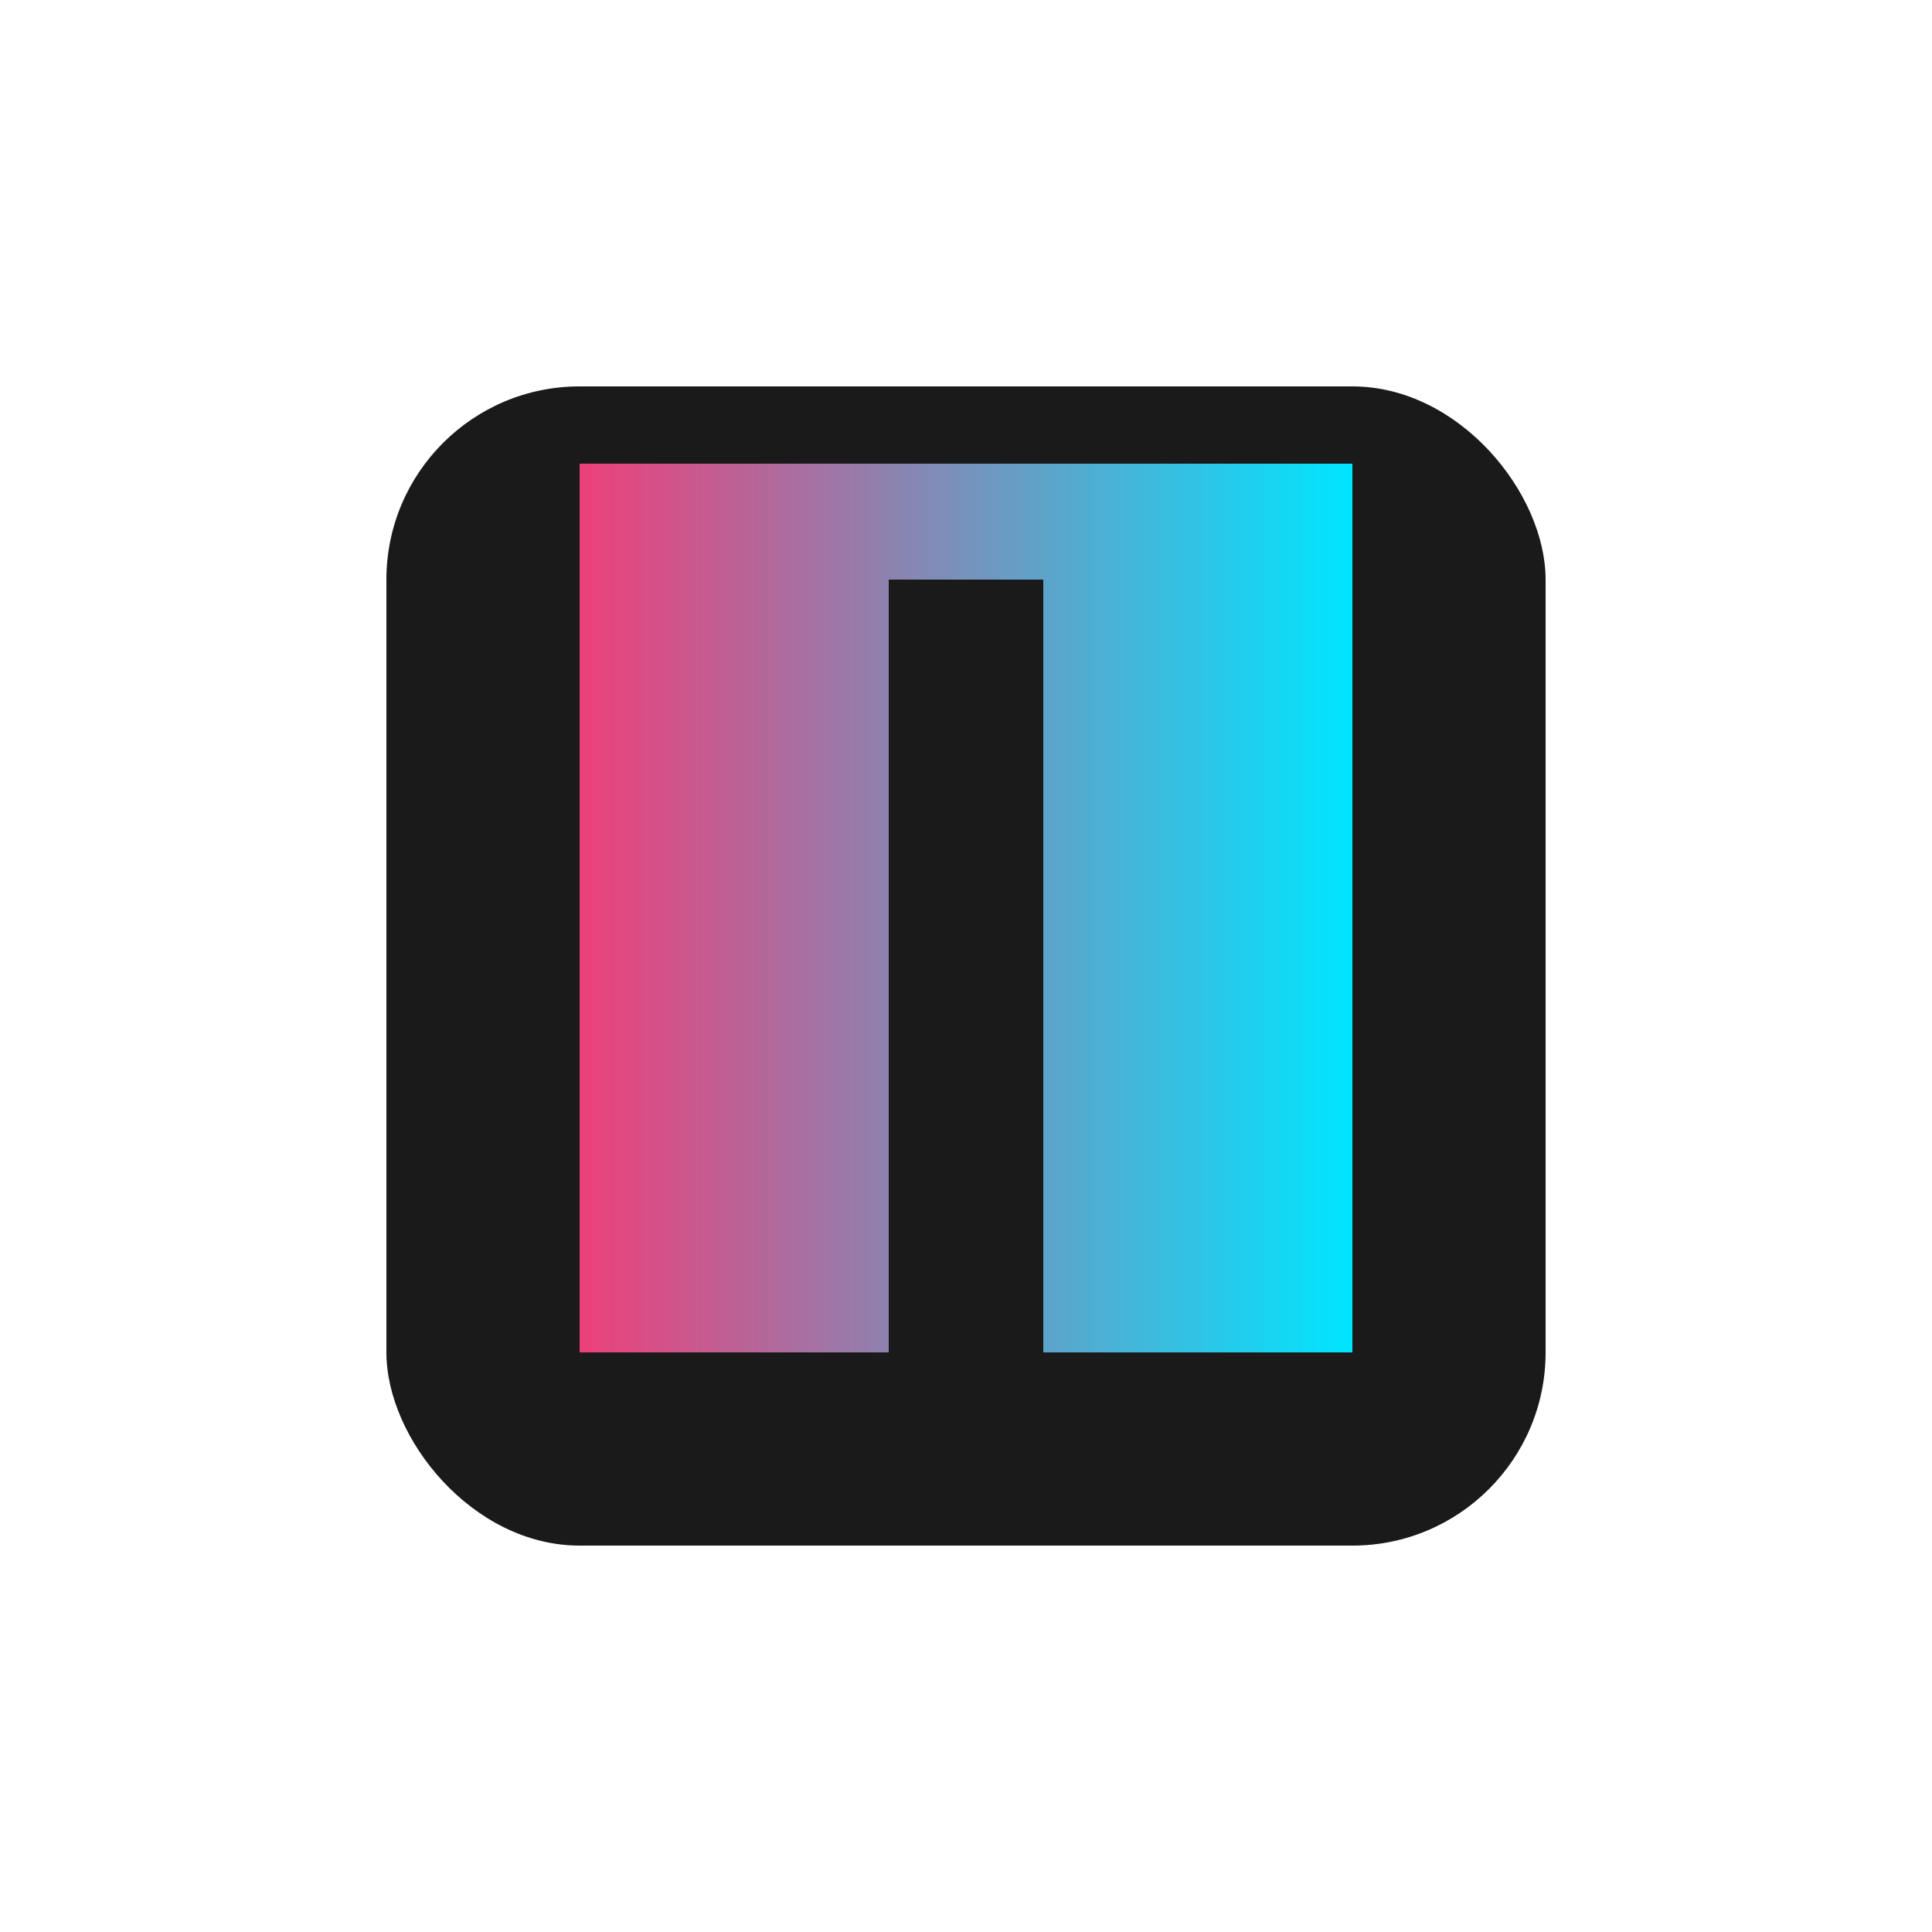
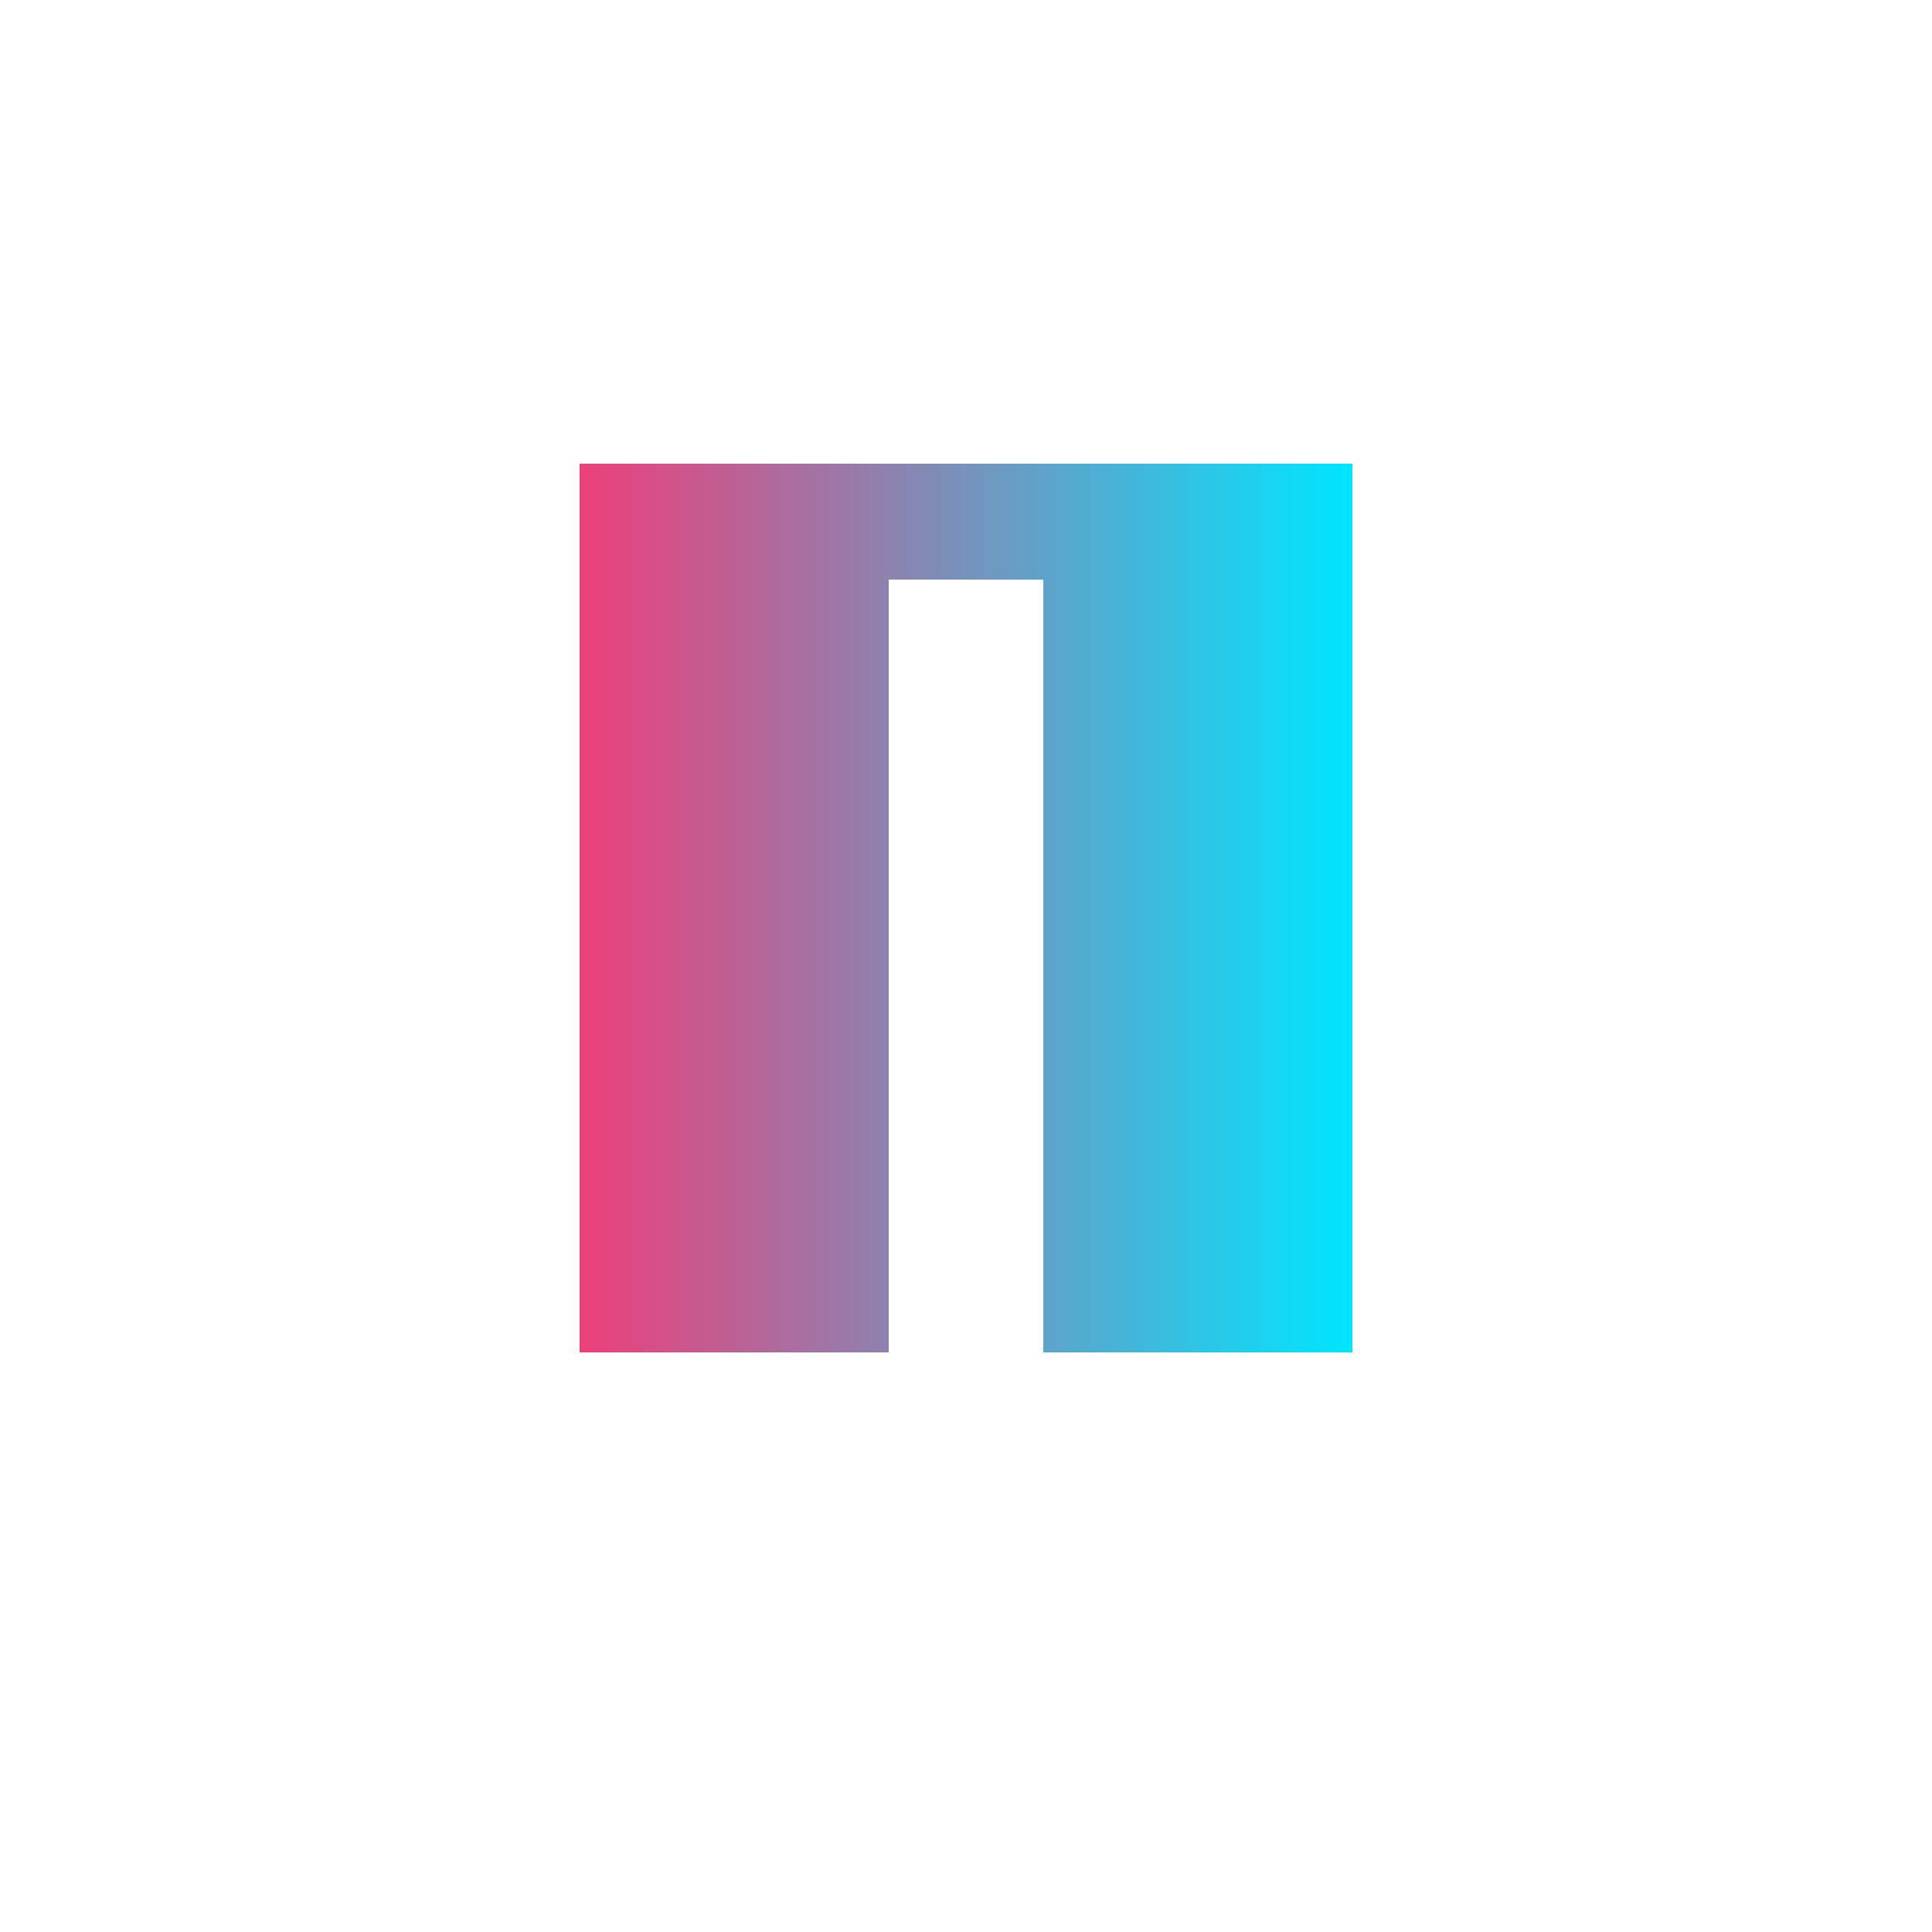
<svg xmlns="http://www.w3.org/2000/svg" viewBox="0 0 50 50">
  <defs>
    <linearGradient id="gradient" x1="0%" y1="0%" x2="100%" y2="0%">
      <stop offset="0%" stop-color="#EC407A" />
      <stop offset="100%" stop-color="#00E5FF" />
    </linearGradient>
  </defs>
-   <rect x="10" y="10" width="30" height="30" rx="5" fill="#1A1A1A" />
  <path d="M15 15h8v20h-8zm12 0h8v20h-8zm-12-3h20v3H15z" fill="url(#gradient)" />
</svg>